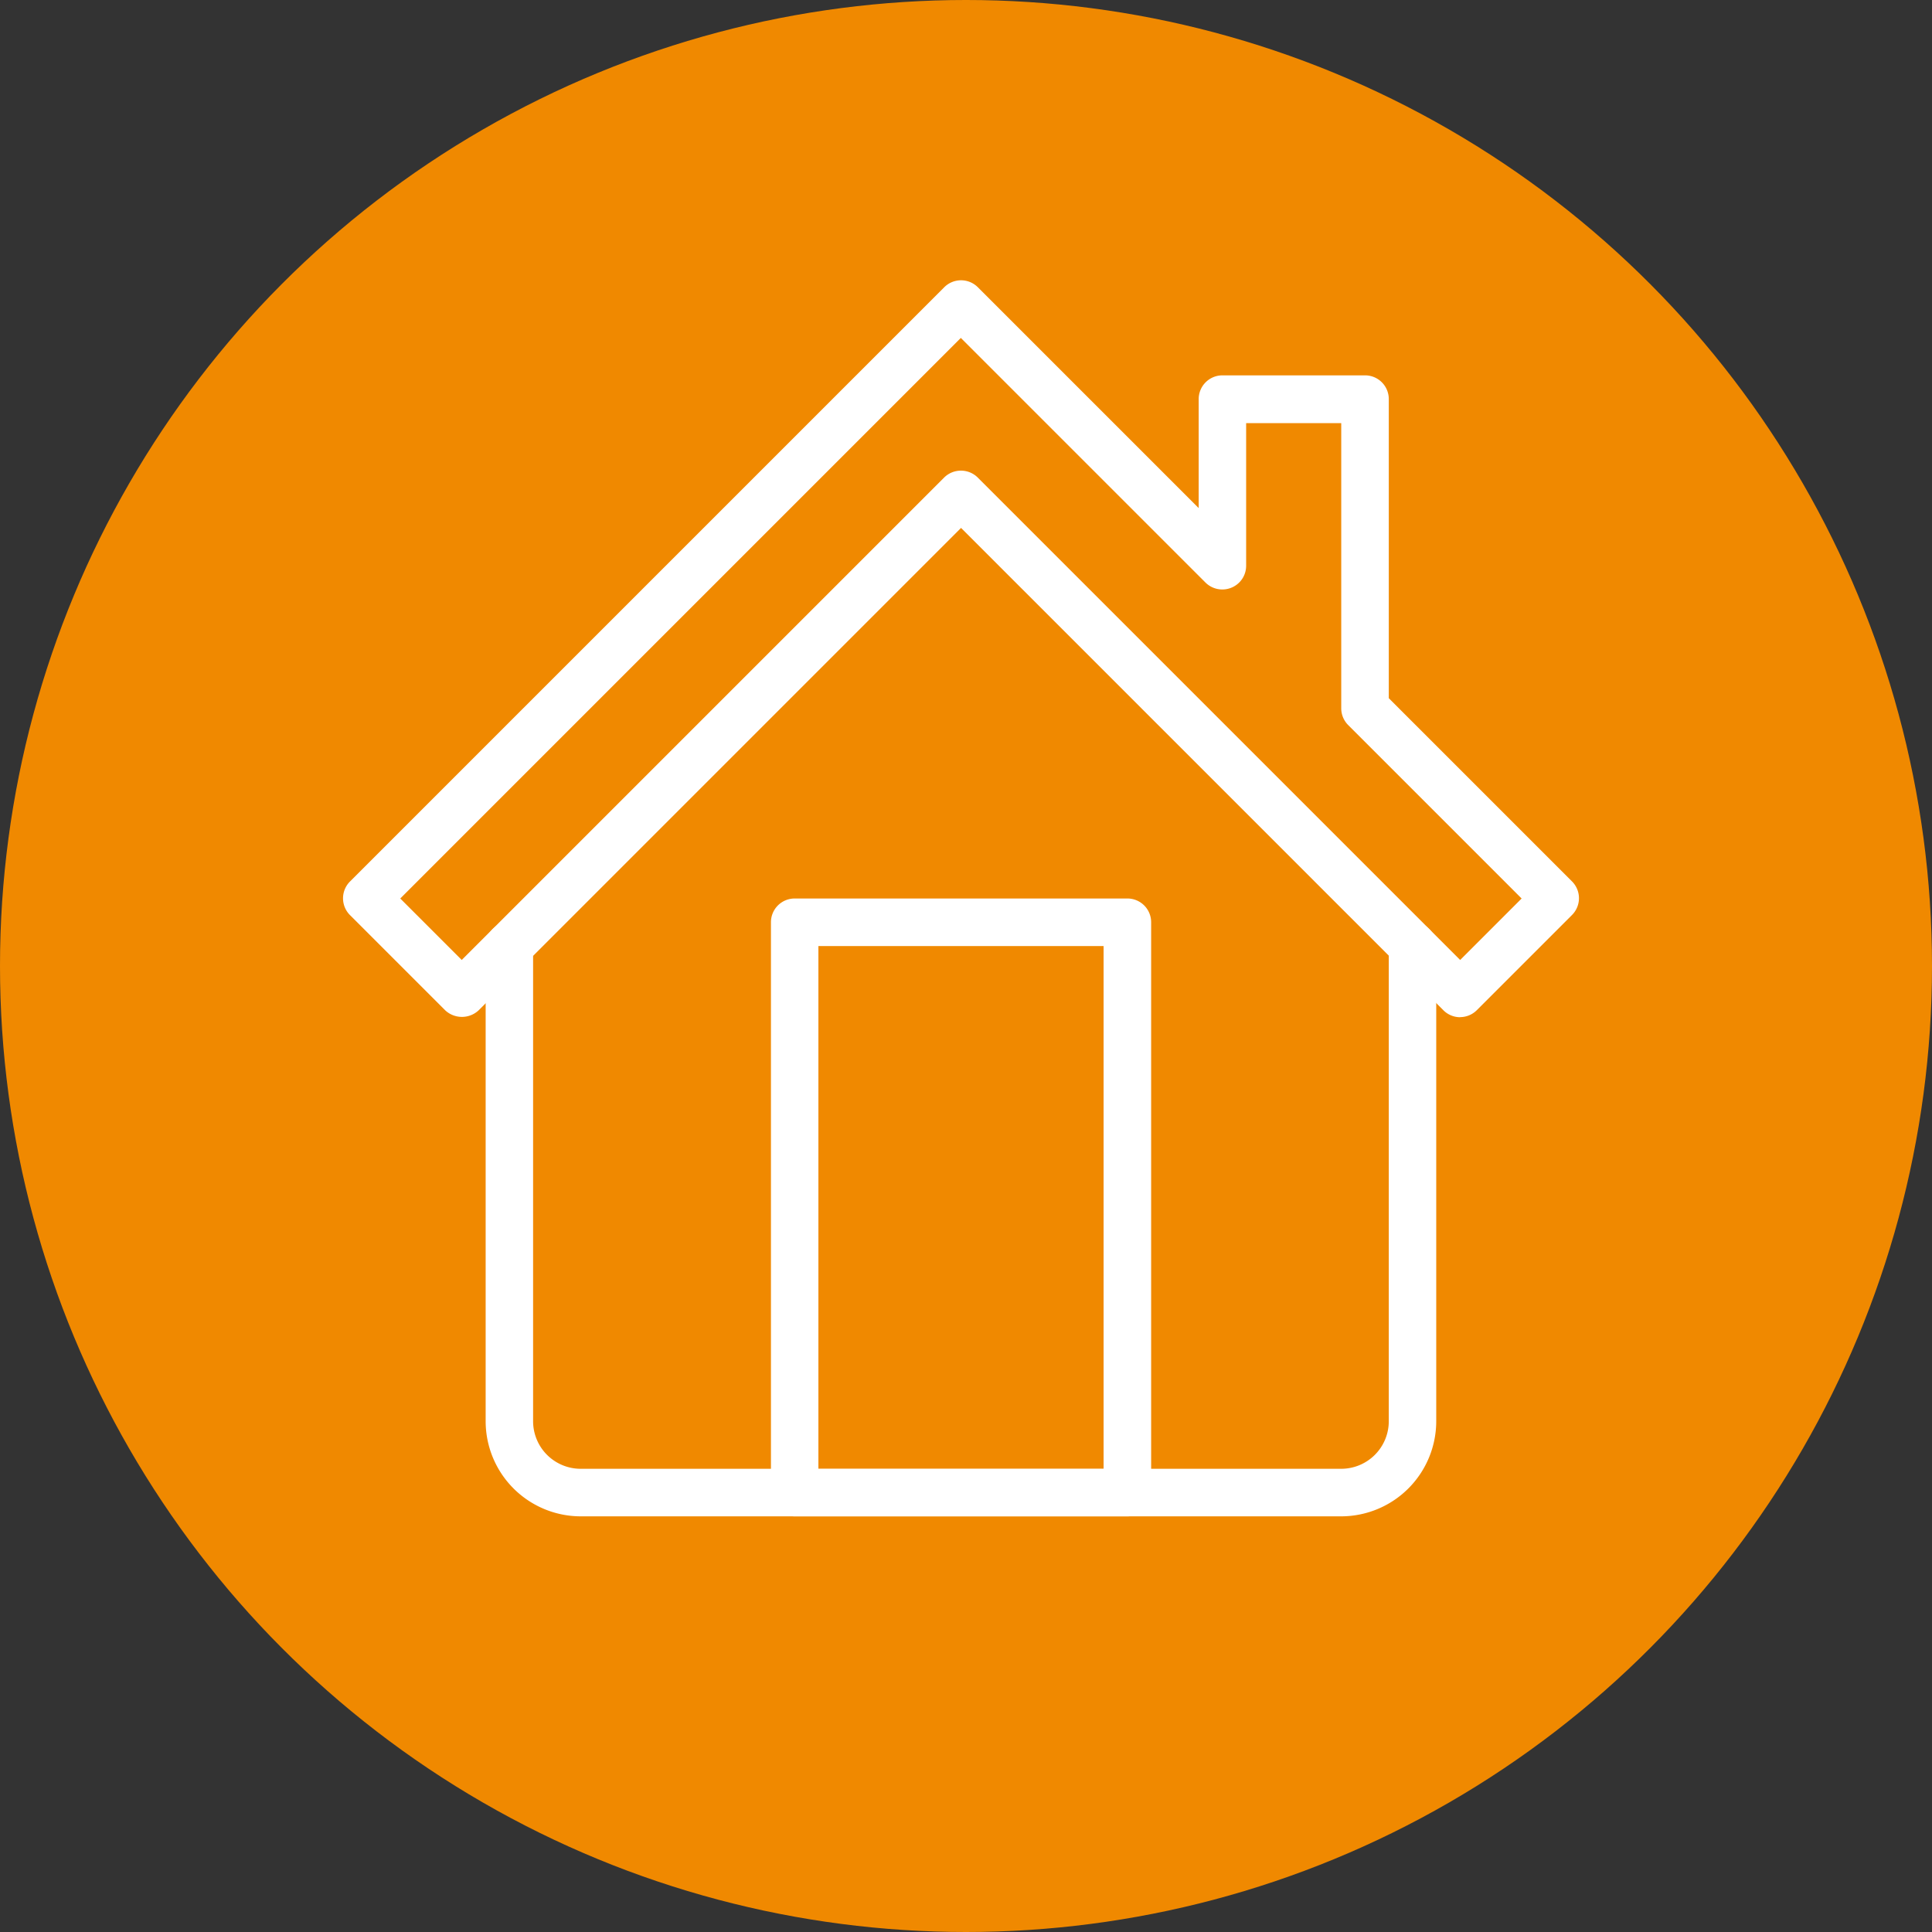
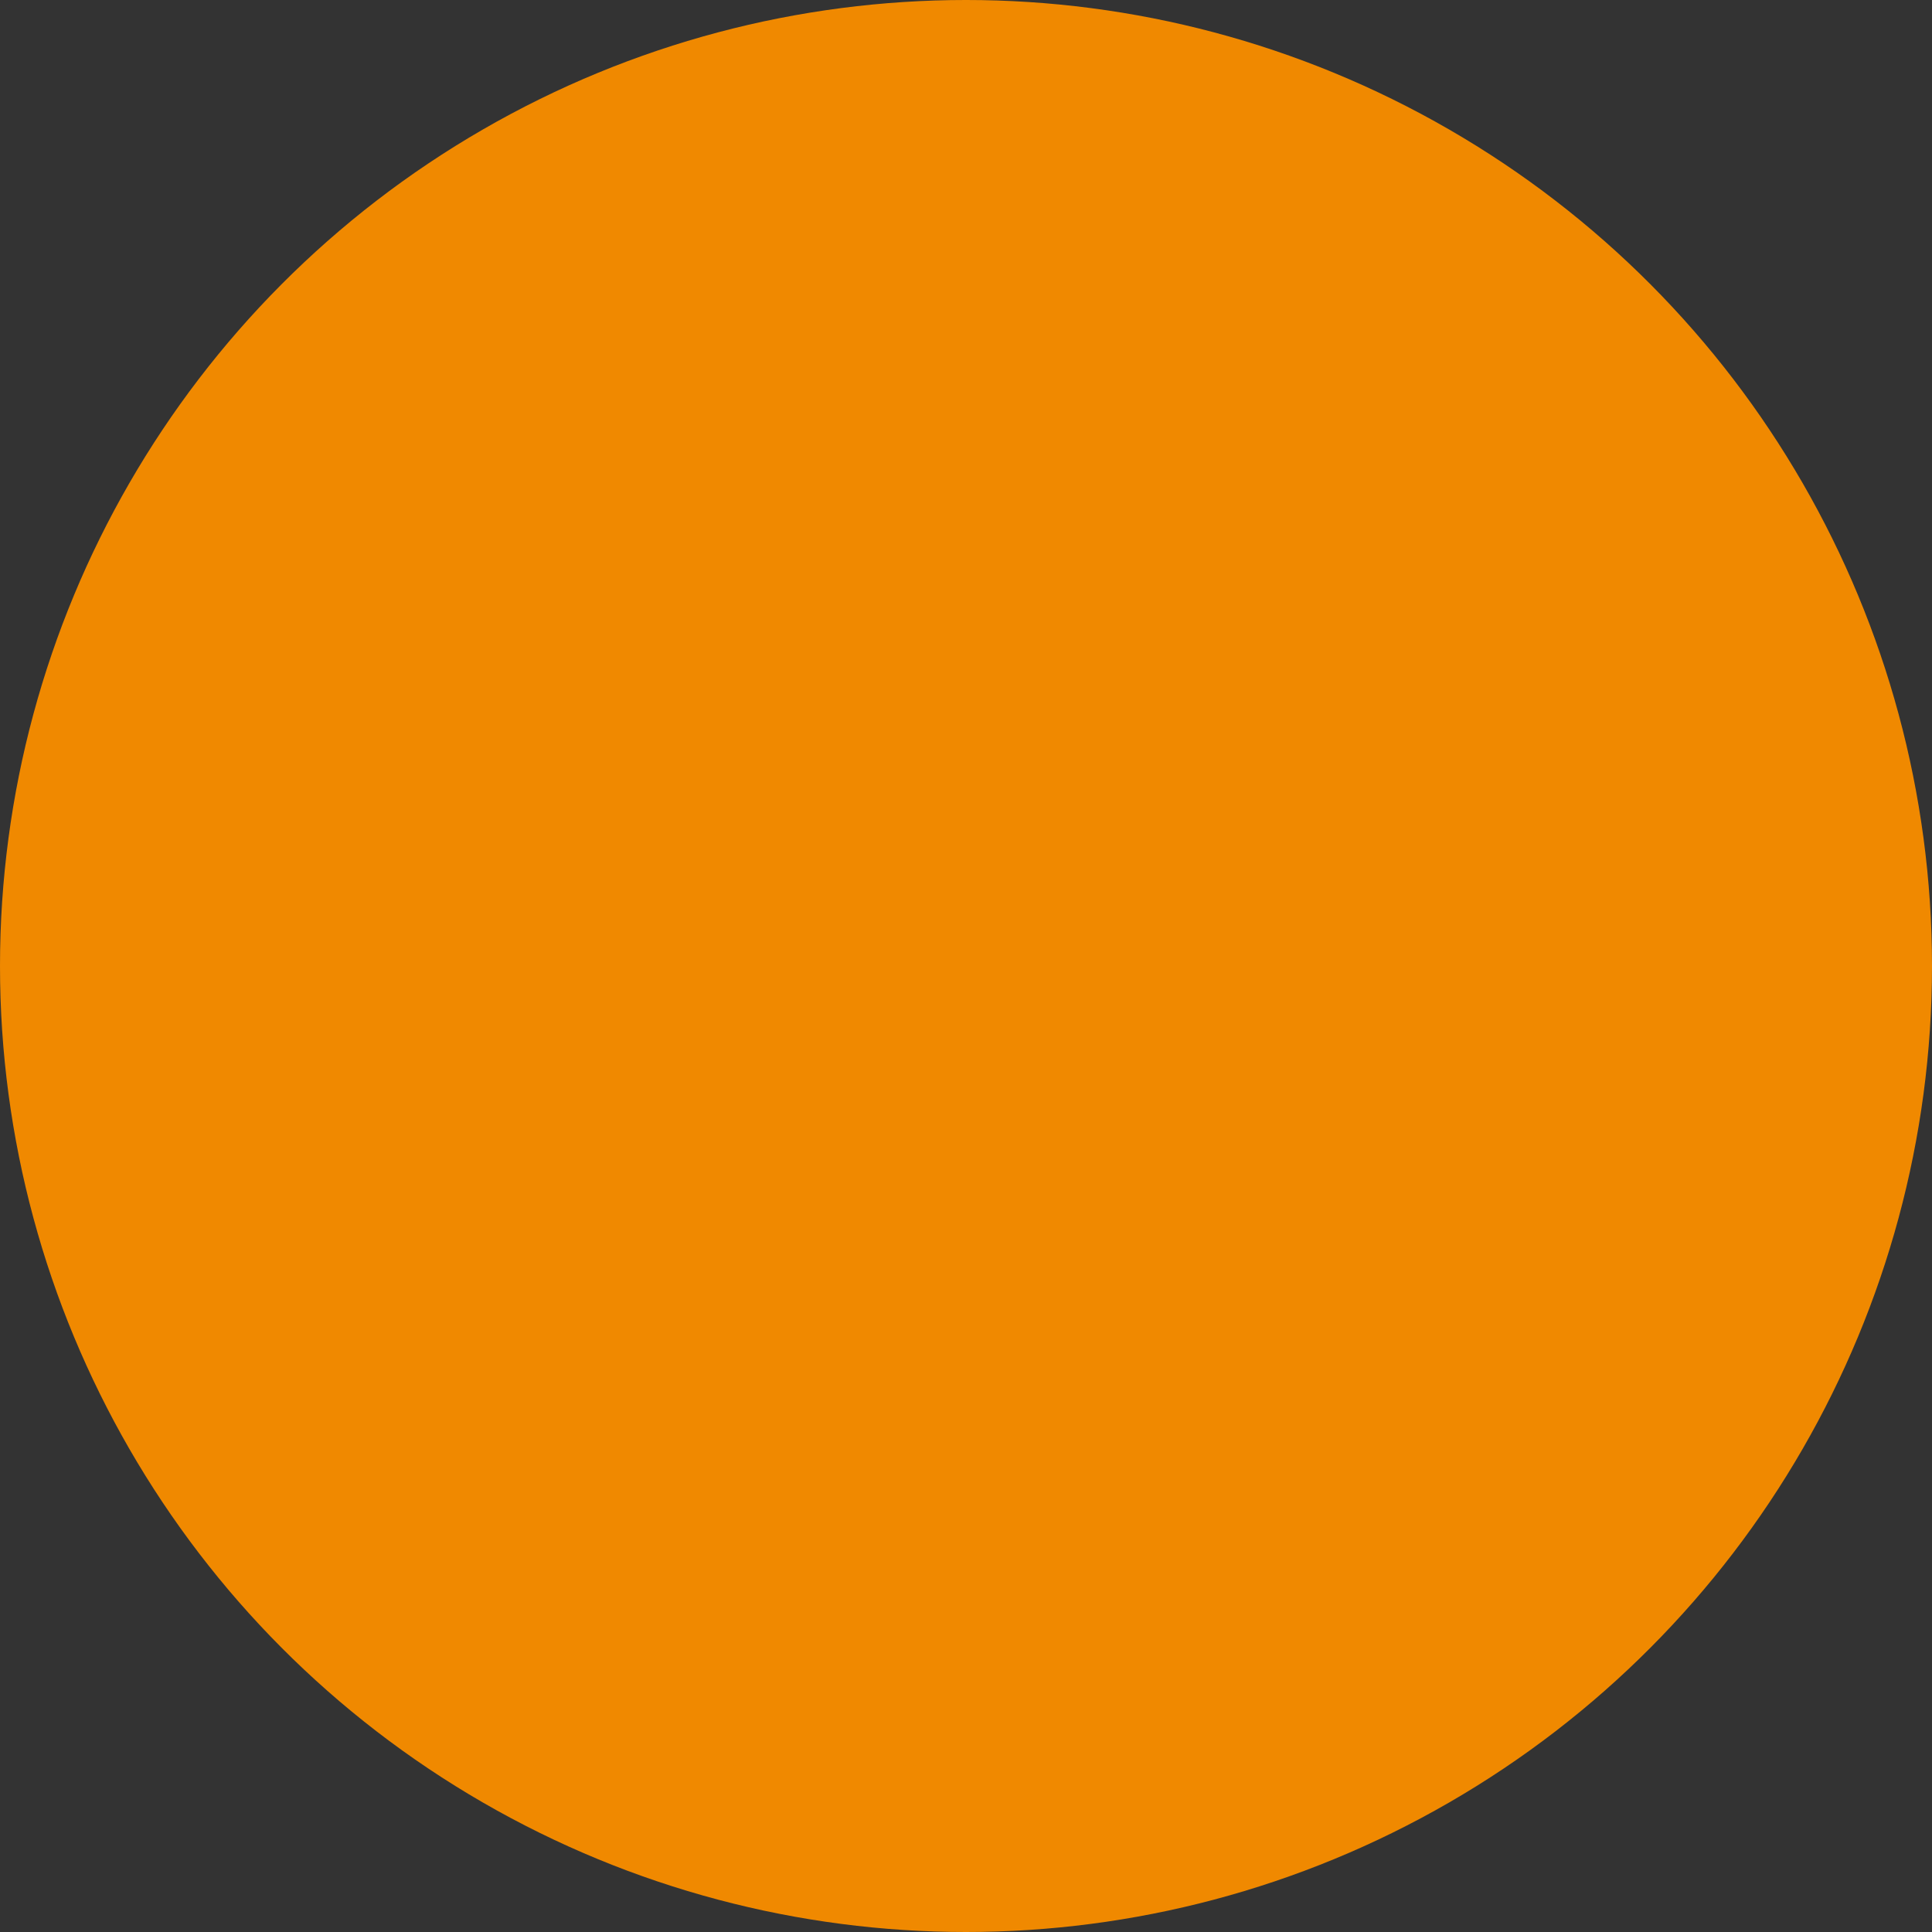
<svg xmlns="http://www.w3.org/2000/svg" width="193" height="193" viewBox="0 0 193 193">
  <rect x="0" y="0" width="193" height="193" fill="#333333" stroke="none" />
  <g id="Group_329" data-name="Group 329" transform="translate(-496 -3133)">
    <circle id="Ellipse_73" data-name="Ellipse 73" cx="96.5" cy="96.5" r="96.5" transform="translate(496 3133)" fill="#f08900" />
    <g id="Benfits_Icons_-Home" transform="translate(519.355 3135.157)">
-       <path id="Path_111" data-name="Path 111" d="M110.64,149.32H34.66a9.509,9.509,0,0,1-9.5-9.5V92.33a2.37,2.37,0,1,1,4.74,0v47.49a4.754,4.754,0,0,0,4.75,4.75h75.98a4.754,4.754,0,0,0,4.75-4.75V92.33a2.37,2.37,0,0,1,4.74,0v47.49a9.509,9.509,0,0,1-9.5,9.5Z" fill="#fff" />
-       <path id="Path_112" data-name="Path 112" d="M122.51,99.46a2.369,2.369,0,0,1-1.68-.7L72.65,50.58,24.47,98.76a2.448,2.448,0,0,1-3.36,0l-9.5-9.5a2.372,2.372,0,0,1,0-3.36L70.97,26.54a2.372,2.372,0,0,1,3.36,0L96.39,48.6V37.71a2.369,2.369,0,0,1,2.37-2.37h14.25a2.369,2.369,0,0,1,2.37,2.37V67.59l18.3,18.3a2.372,2.372,0,0,1,0,3.36l-9.5,9.5a2.369,2.369,0,0,1-1.68.7ZM72.65,44.86a2.369,2.369,0,0,1,1.68.7l48.18,48.18,6.14-6.14L111.33,70.28a2.369,2.369,0,0,1-.7-1.68V40.11h-9.5V54.36a2.362,2.362,0,0,1-1.47,2.19,2.392,2.392,0,0,1-2.59-.51L72.63,31.6l-56,56,6.14,6.14L70.95,45.56a2.369,2.369,0,0,1,1.68-.7Z" fill="#fff" />
-       <path id="Path_113" data-name="Path 113" d="M89.27,149.32H56.03a2.369,2.369,0,0,1-2.37-2.37V89.97a2.369,2.369,0,0,1,2.37-2.37H89.27a2.369,2.369,0,0,1,2.37,2.37v56.98A2.369,2.369,0,0,1,89.27,149.32ZM58.4,144.58H86.89V92.35H58.4Z" fill="#fff" />
-     </g>
+       </g>
  </g>
</svg>